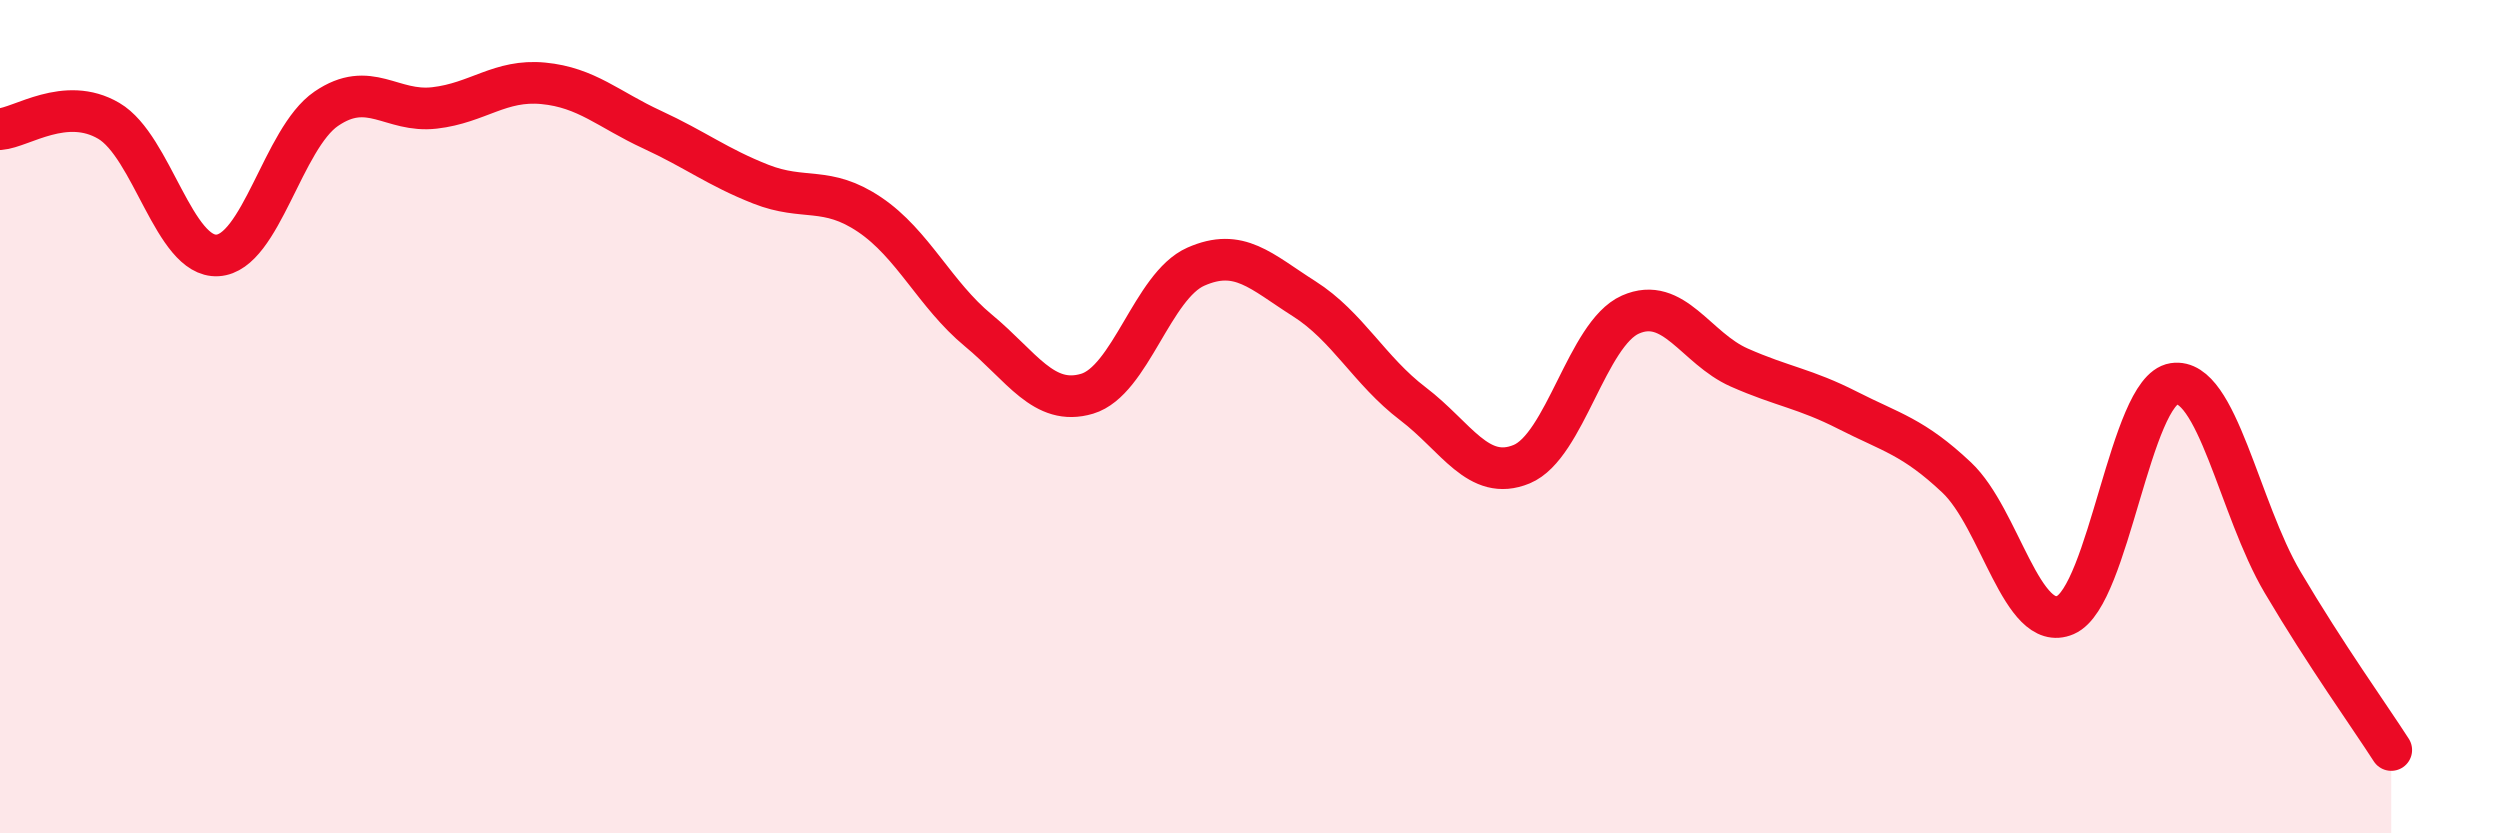
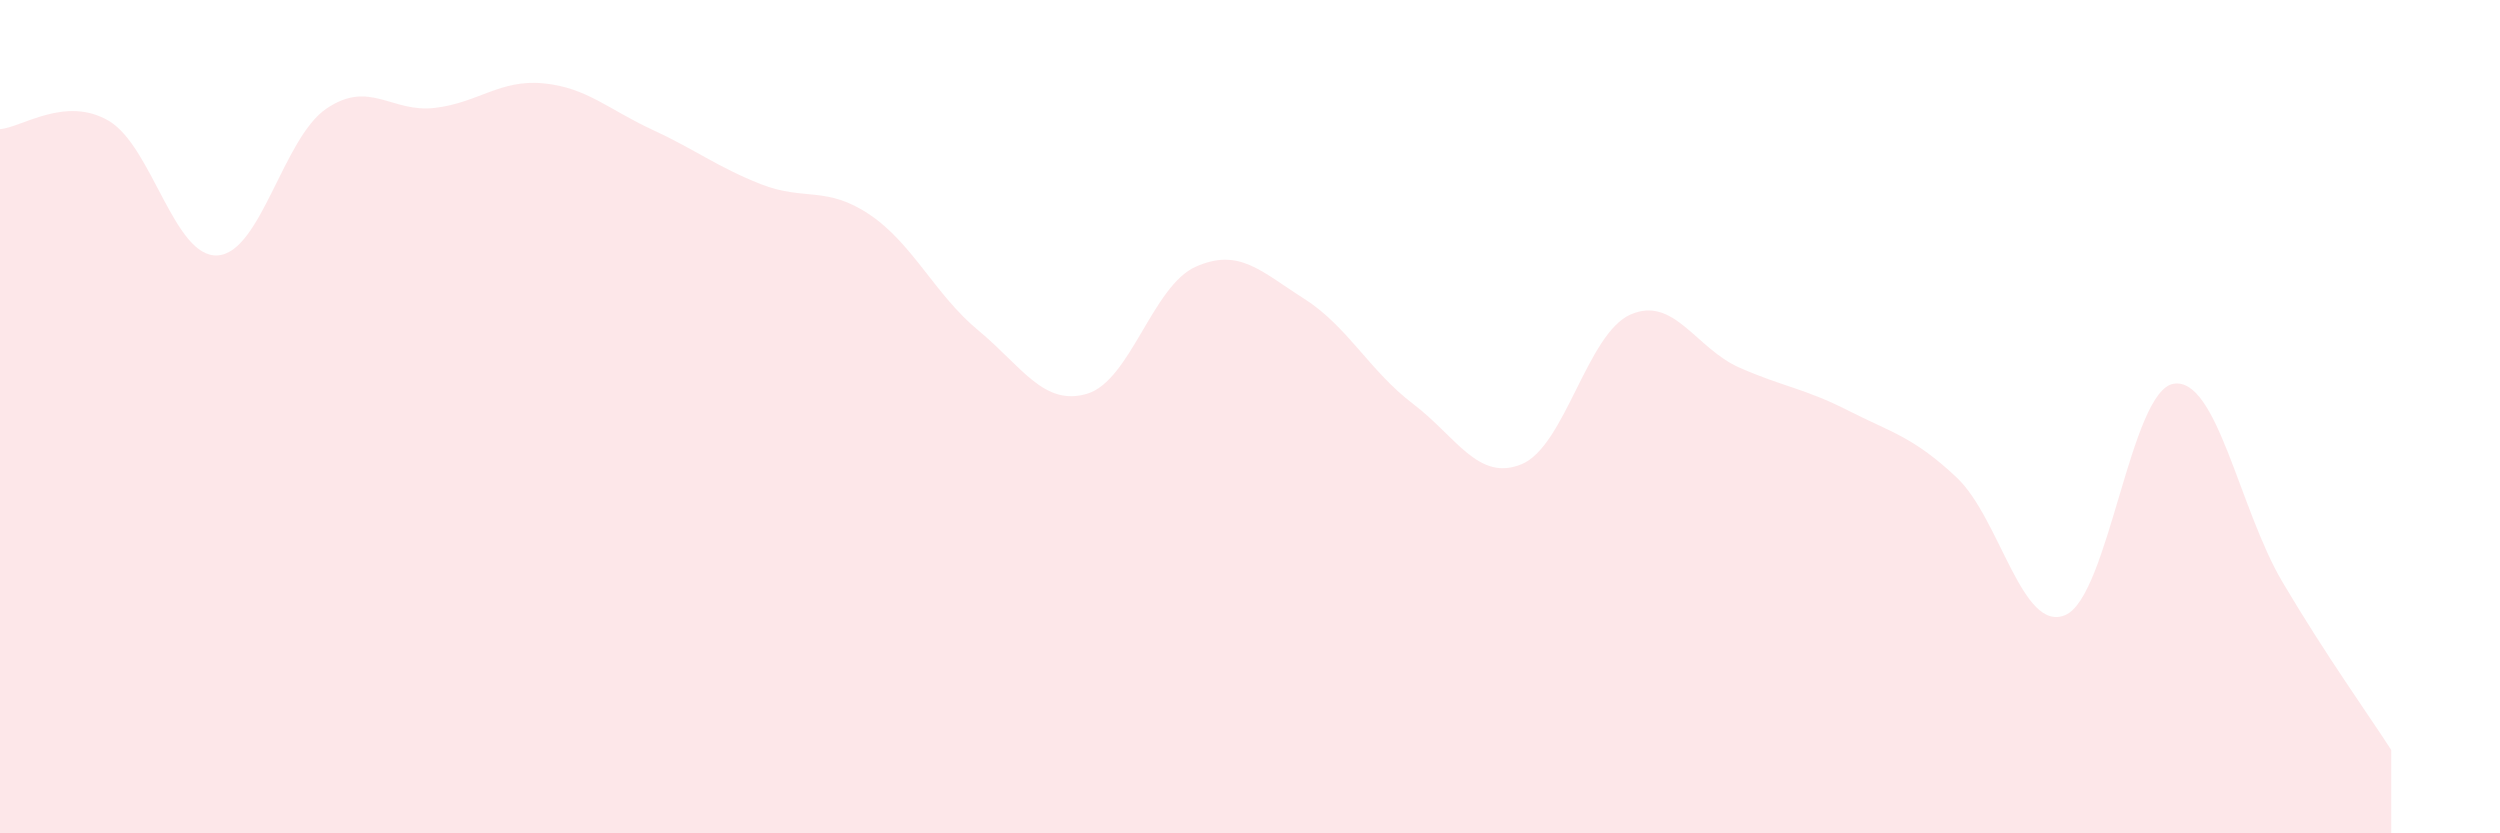
<svg xmlns="http://www.w3.org/2000/svg" width="60" height="20" viewBox="0 0 60 20">
  <path d="M 0,3.1 C 0.52,3.06 1.57,2.29 2.61,2.9 C 3.65,3.51 4.18,6.19 5.22,6.13 C 6.26,6.07 6.79,3.32 7.83,2.61 C 8.87,1.9 9.39,2.71 10.43,2.59 C 11.47,2.47 12,1.9 13.04,2 C 14.08,2.1 14.61,2.63 15.65,3.11 C 16.69,3.59 17.22,4.01 18.26,4.42 C 19.3,4.83 19.83,4.45 20.87,5.15 C 21.91,5.85 22.44,7.07 23.48,7.93 C 24.52,8.79 25.05,9.76 26.09,9.45 C 27.13,9.14 27.66,6.86 28.7,6.4 C 29.74,5.94 30.26,6.51 31.3,7.17 C 32.34,7.83 32.87,8.9 33.91,9.69 C 34.95,10.48 35.48,11.57 36.52,11.14 C 37.56,10.71 38.09,8.01 39.13,7.55 C 40.17,7.09 40.7,8.36 41.74,8.82 C 42.78,9.28 43.31,9.32 44.35,9.85 C 45.39,10.38 45.92,10.48 46.96,11.46 C 48,12.44 48.53,15.21 49.57,14.76 C 50.61,14.31 51.13,9.37 52.17,9.21 C 53.21,9.05 53.74,12.21 54.78,13.97 C 55.82,15.73 56.87,17.19 57.39,18L57.39 20L0 20Z" fill="#EB0A25" opacity="0.1" stroke-linecap="round" stroke-linejoin="round" />
-   <path d="M 0,3.1 C 0.52,3.06 1.57,2.29 2.61,2.9 C 3.65,3.51 4.18,6.19 5.22,6.13 C 6.26,6.07 6.79,3.32 7.83,2.61 C 8.87,1.9 9.39,2.71 10.43,2.59 C 11.47,2.47 12,1.9 13.04,2 C 14.08,2.1 14.61,2.63 15.65,3.11 C 16.69,3.59 17.22,4.01 18.26,4.42 C 19.3,4.83 19.83,4.45 20.87,5.15 C 21.91,5.85 22.44,7.07 23.48,7.93 C 24.52,8.79 25.05,9.76 26.09,9.45 C 27.13,9.14 27.66,6.86 28.7,6.4 C 29.74,5.94 30.26,6.51 31.3,7.17 C 32.34,7.83 32.87,8.9 33.91,9.69 C 34.95,10.48 35.48,11.57 36.52,11.14 C 37.56,10.71 38.09,8.01 39.13,7.55 C 40.17,7.09 40.7,8.36 41.74,8.82 C 42.78,9.28 43.31,9.32 44.35,9.85 C 45.39,10.38 45.92,10.48 46.96,11.46 C 48,12.44 48.53,15.21 49.57,14.76 C 50.61,14.31 51.13,9.37 52.17,9.21 C 53.21,9.05 53.74,12.21 54.78,13.97 C 55.82,15.73 56.87,17.19 57.39,18" stroke="#EB0A25" stroke-width="1" fill="none" stroke-linecap="round" stroke-linejoin="round" />
</svg>